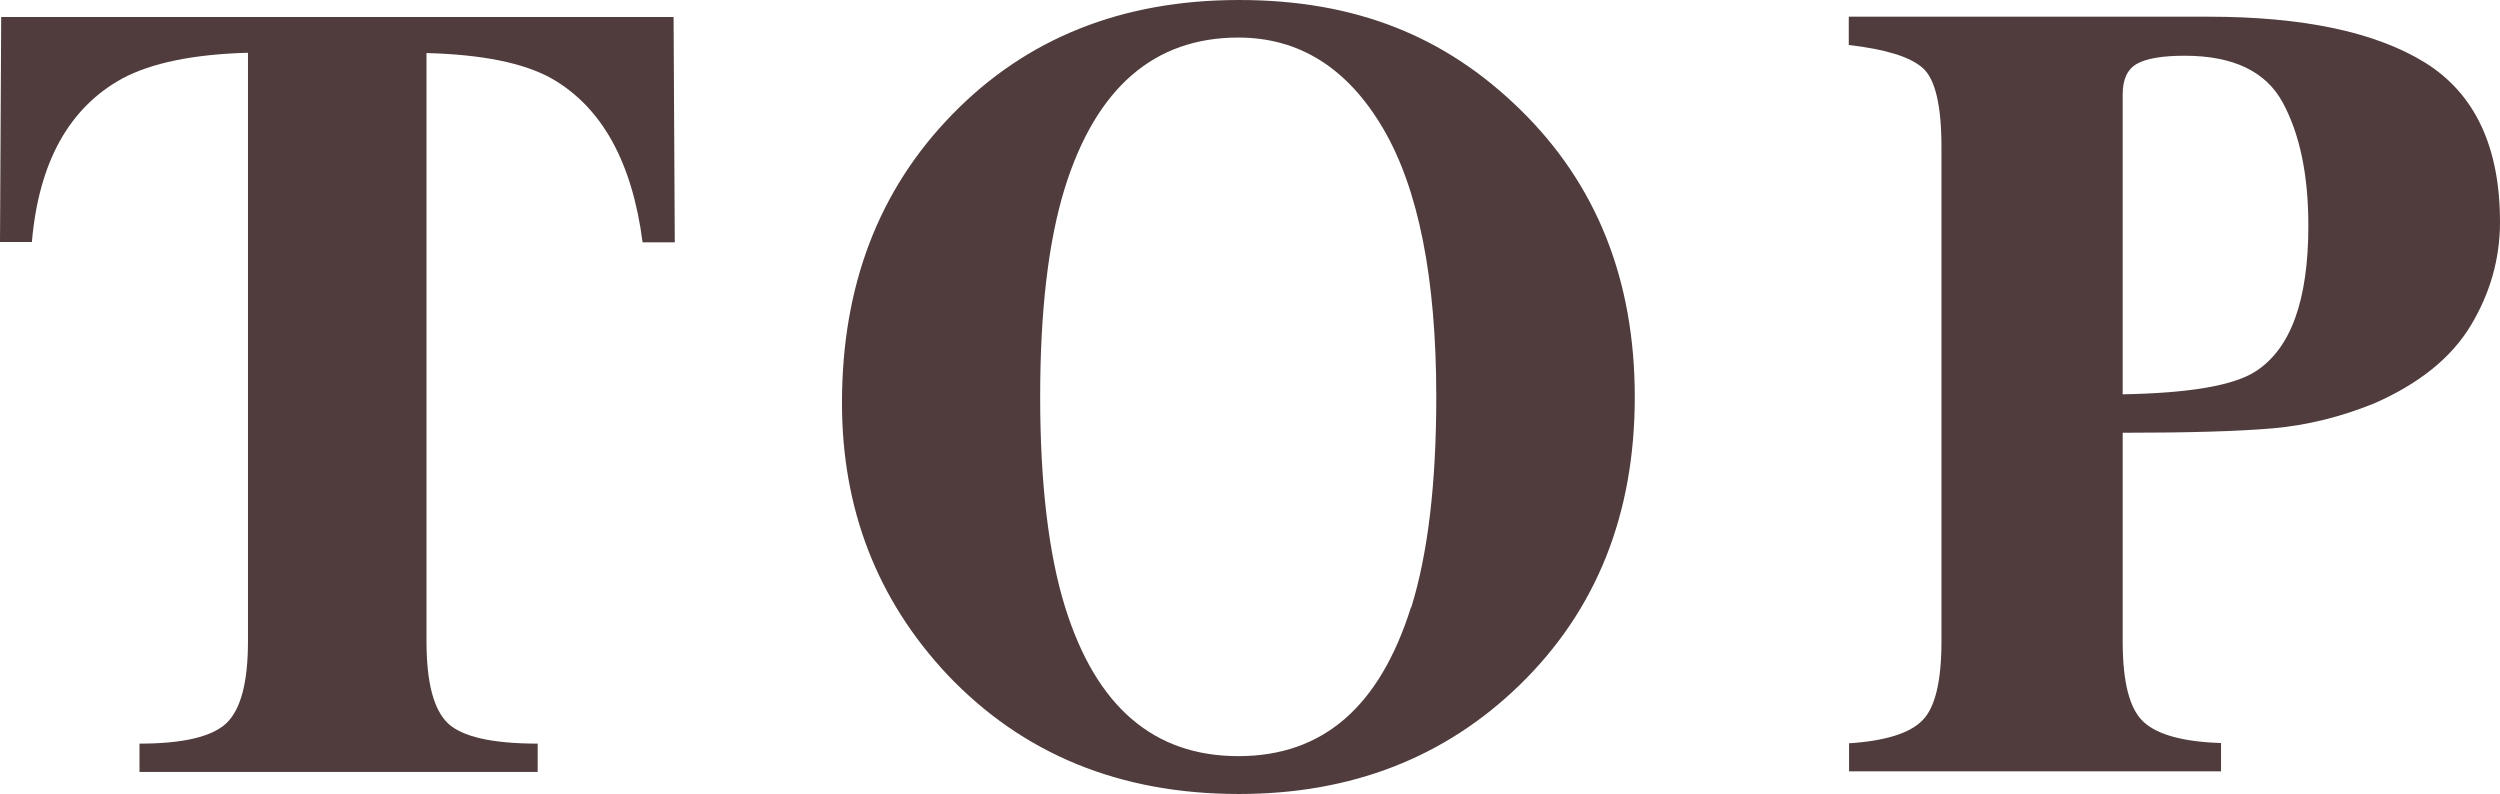
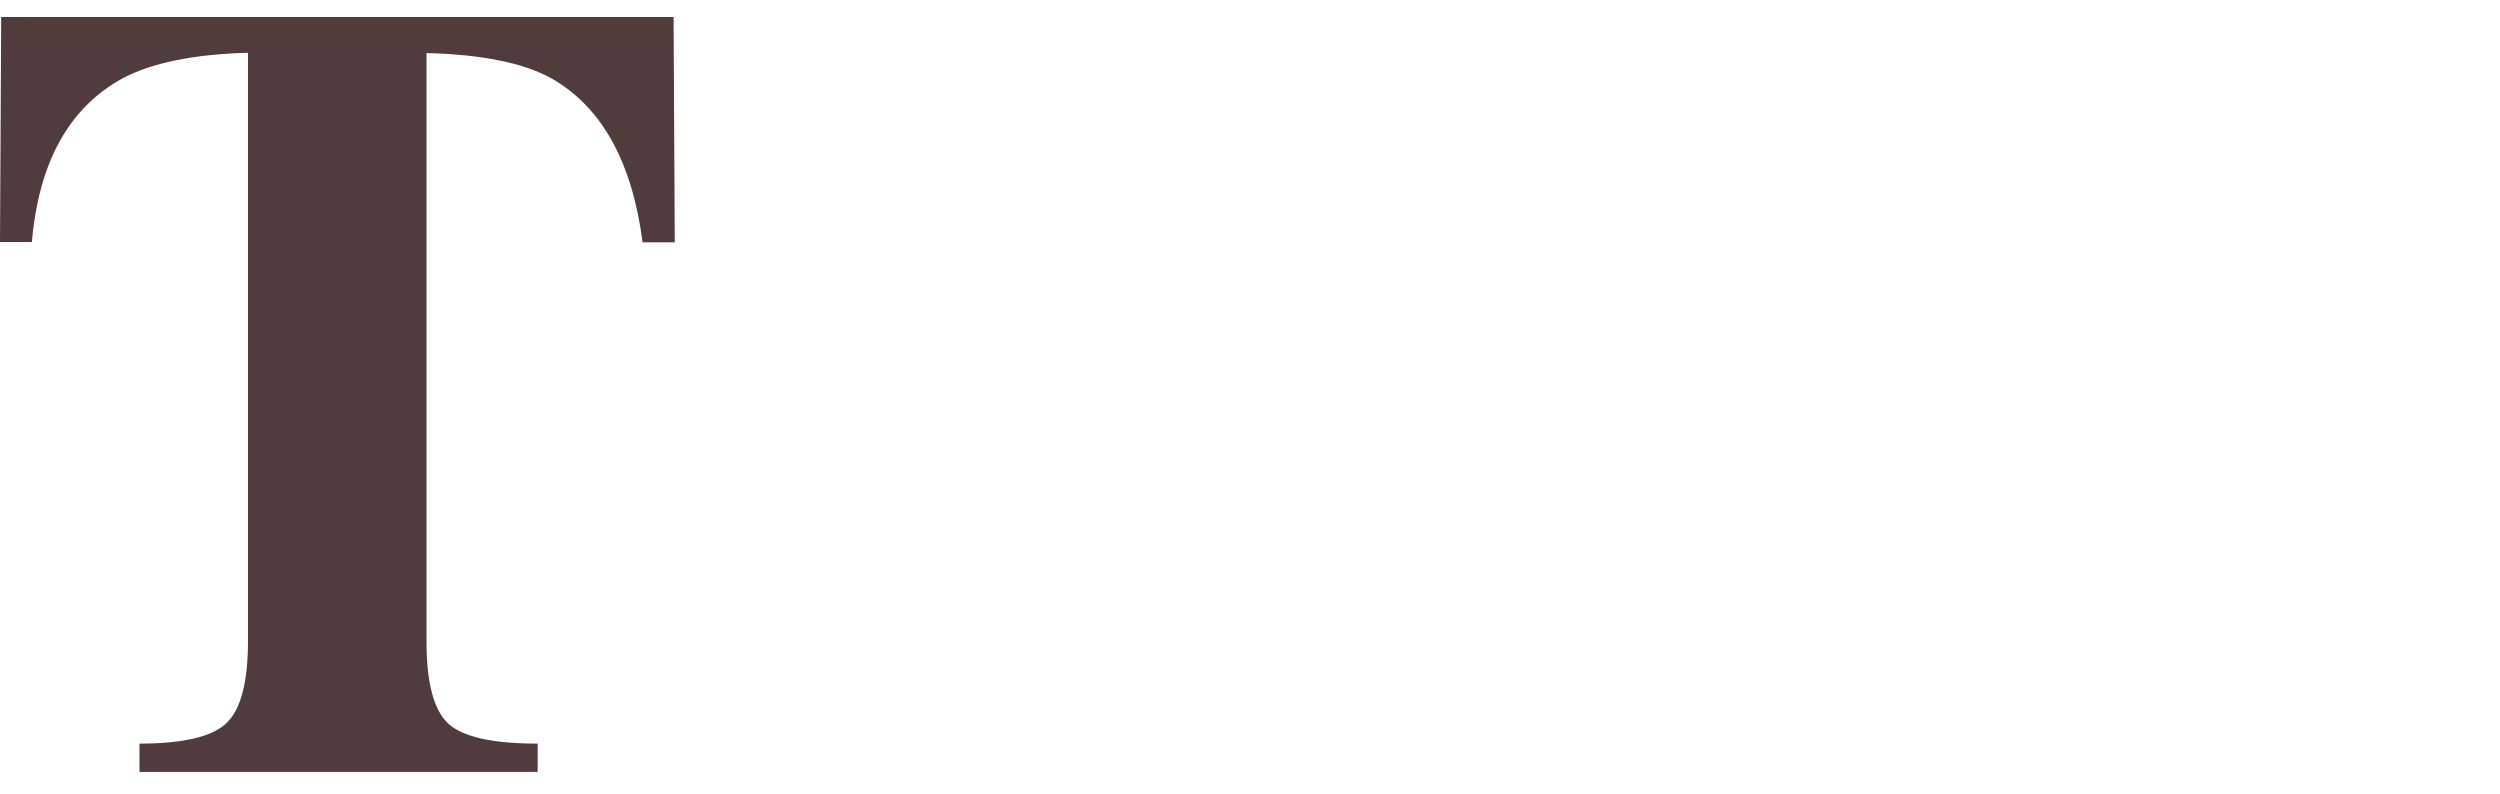
<svg xmlns="http://www.w3.org/2000/svg" id="_レイヤー_2" data-name="レイヤー 2" width="83.88" height="26.64" viewBox="0 0 83.88 26.64">
  <defs>
    <style>
      .cls-1 {
        fill: #503c3c;
      }
    </style>
  </defs>
  <g id="_レイヤー_1-2" data-name="レイヤー 1">
    <g>
      <path class="cls-1" d="M.04.57h22.56l.04,7.56h-1.08c-.35-2.7-1.37-4.53-3.04-5.49-.94-.53-2.34-.81-4.21-.86v19.74c0,1.38.24,2.29.72,2.75.48.45,1.48.68,3.01.68v.95H4.68v-.95c1.46,0,2.44-.23,2.92-.69s.72-1.37.72-2.74V1.77c-1.83.05-3.23.34-4.21.86-1.79.98-2.81,2.81-3.04,5.49H0L.04.57Z" />
-       <path class="cls-1" d="M50.99,3.66c2.57,2.5,3.86,5.72,3.86,9.66s-1.29,7.16-3.86,9.66c-2.51,2.44-5.65,3.66-9.42,3.66-4,0-7.26-1.34-9.79-4.01-2.35-2.51-3.53-5.55-3.53-9.11,0-3.93,1.23-7.15,3.7-9.68,2.49-2.56,5.7-3.84,9.62-3.84s6.92,1.22,9.42,3.66ZM47.35,20.38c.56-1.8.84-4.16.84-7.06,0-3.99-.6-7-1.79-9.02s-2.81-3.04-4.85-3.04c-2.83,0-4.78,1.69-5.83,5.07-.55,1.79-.82,4.12-.82,6.99s.28,5.27.84,7.06c1.04,3.33,2.97,4.99,5.81,4.99s4.74-1.66,5.79-4.99Z" />
-       <path class="cls-1" d="M62.03,24.94c1.23-.08,2.06-.34,2.48-.78.42-.43.63-1.31.63-2.64V4.94c0-1.41-.21-2.3-.64-2.67-.43-.37-1.25-.62-2.47-.76v-.95h12.06c3.2,0,5.63.52,7.29,1.55,1.66,1.04,2.5,2.82,2.5,5.34,0,1.23-.33,2.39-.98,3.47-.65,1.08-1.73,1.95-3.23,2.61-1.13.46-2.27.74-3.4.84s-2.82.15-5.05.15v6.99c0,1.38.23,2.28.7,2.71.46.43,1.33.67,2.6.71v.95h-12.48v-.95ZM75.68,12.46c1.18-.76,1.77-2.38,1.77-4.89,0-1.71-.29-3.08-.86-4.13-.57-1.05-1.67-1.57-3.29-1.57-.74,0-1.28.09-1.6.27s-.48.52-.48,1.03v10.06c2.23-.04,3.72-.29,4.46-.77Z" />
    </g>
  </g>
</svg>